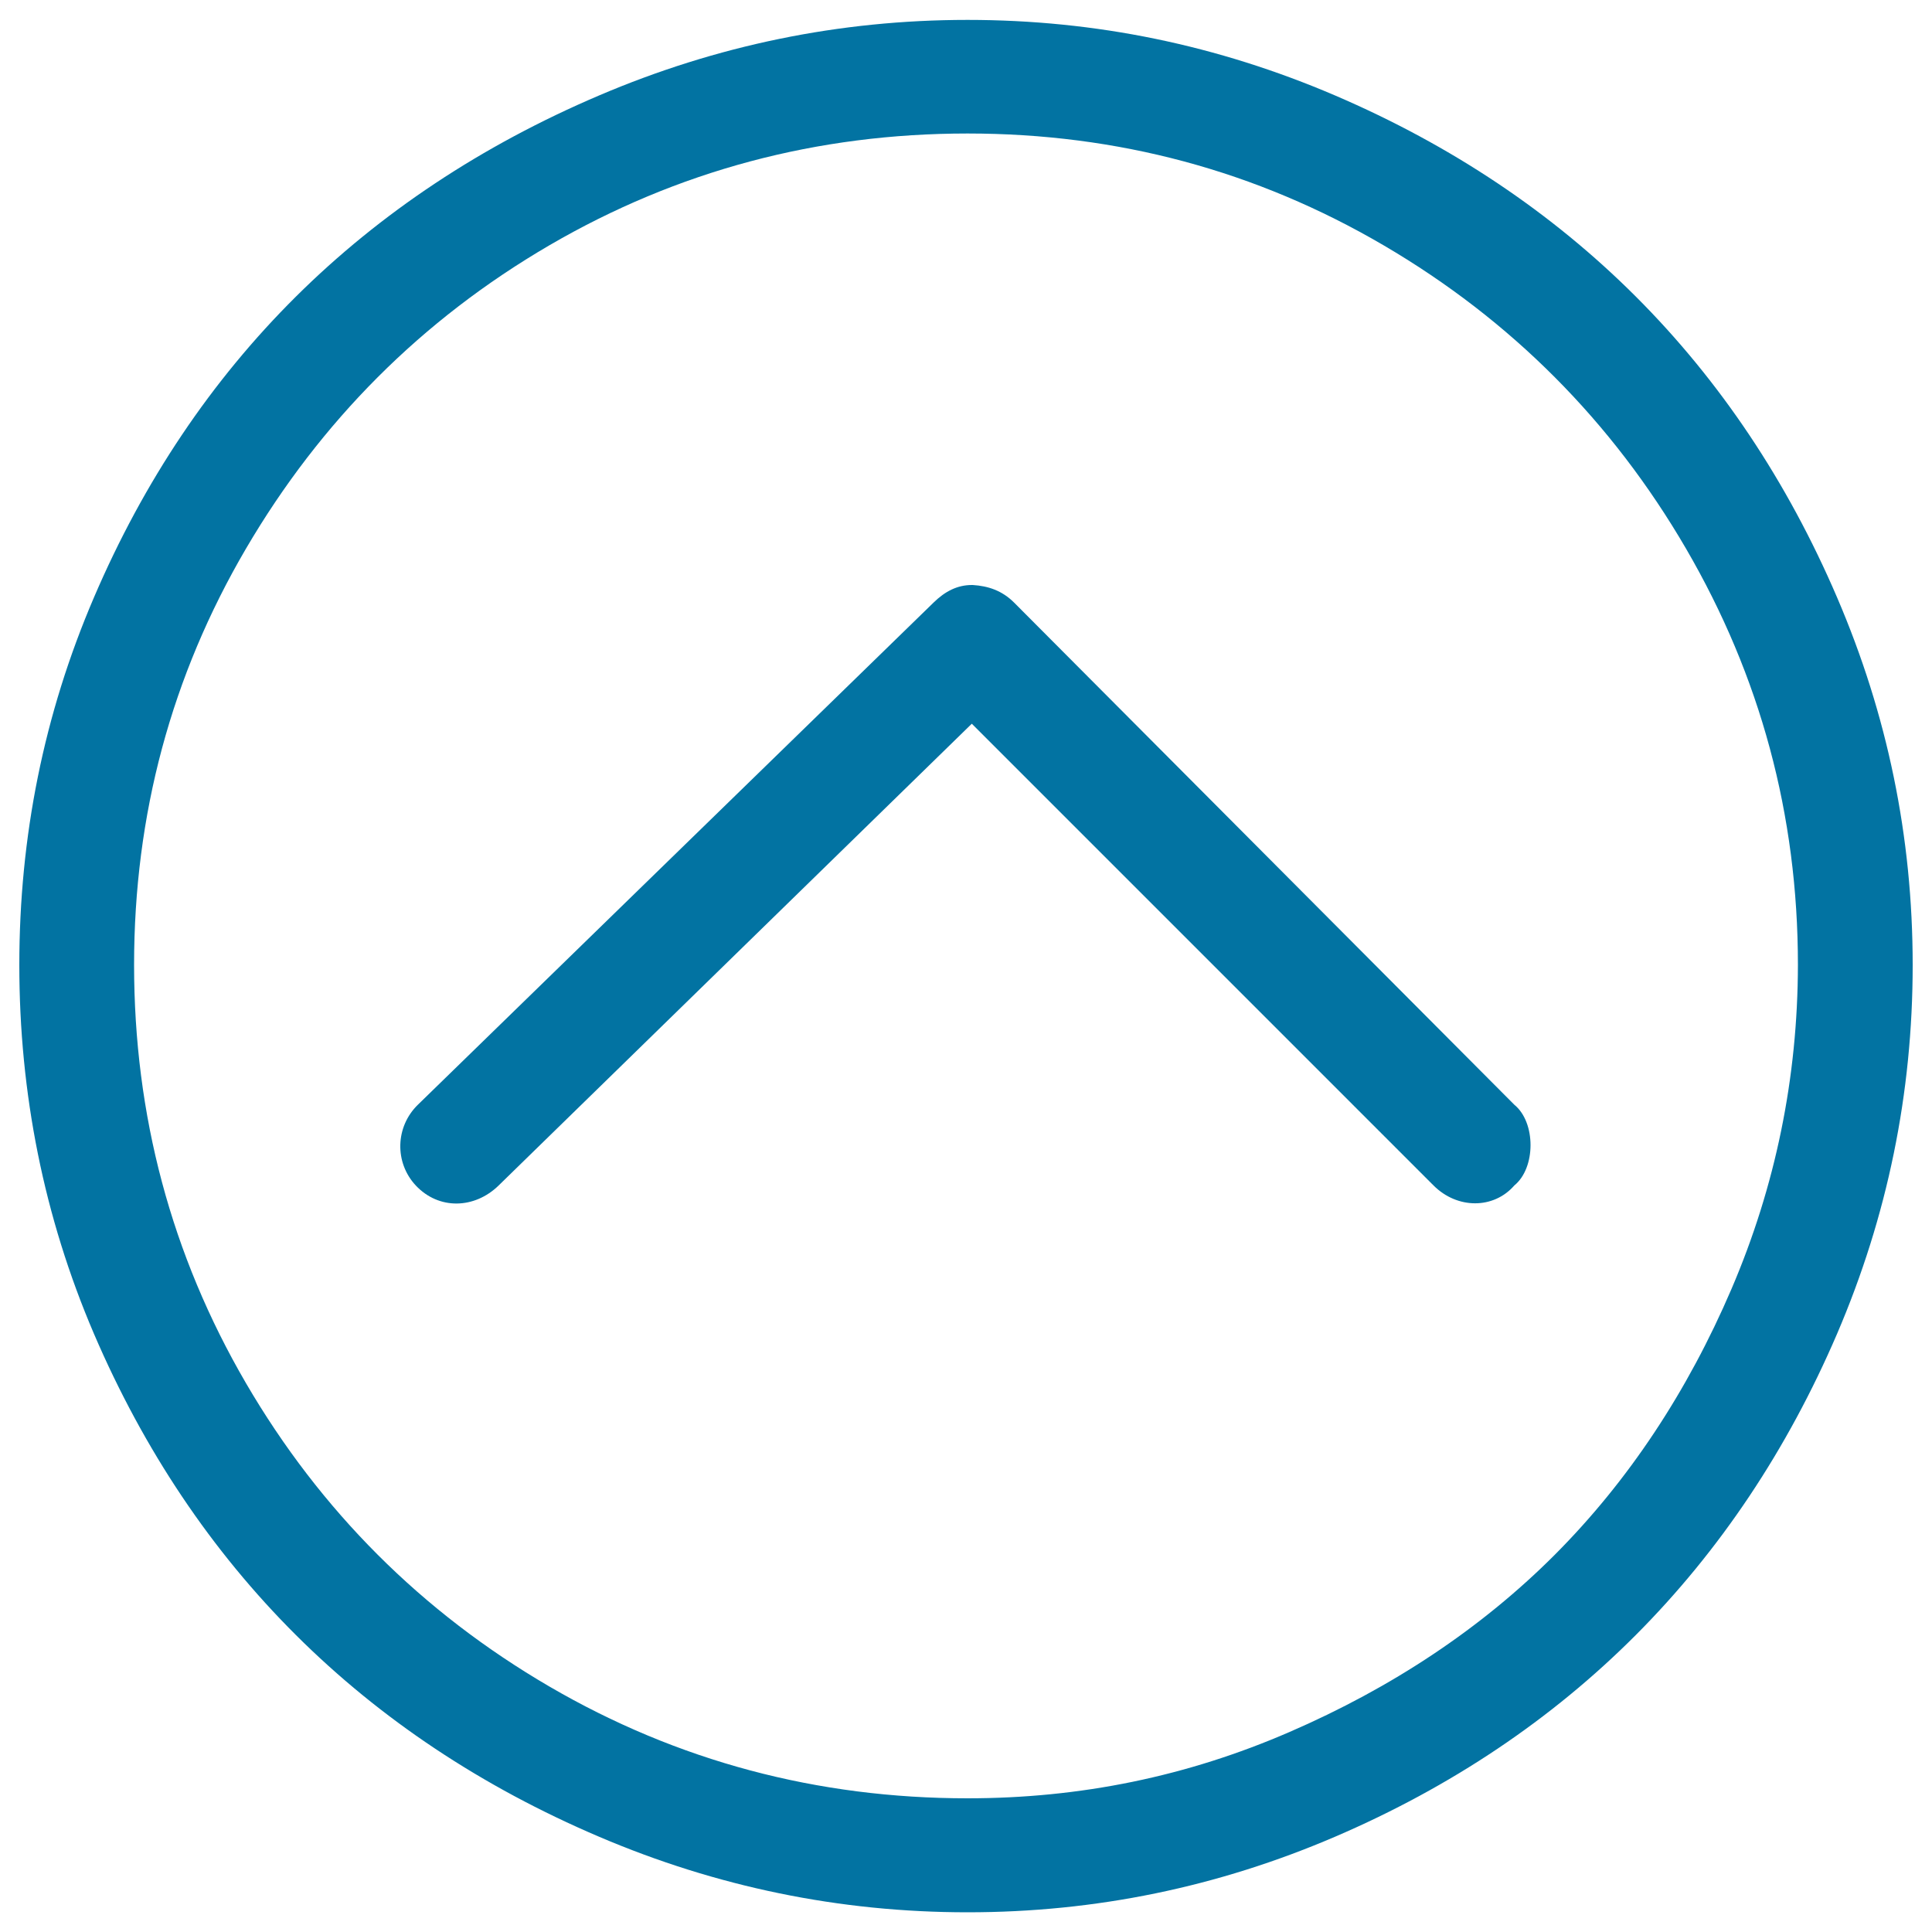
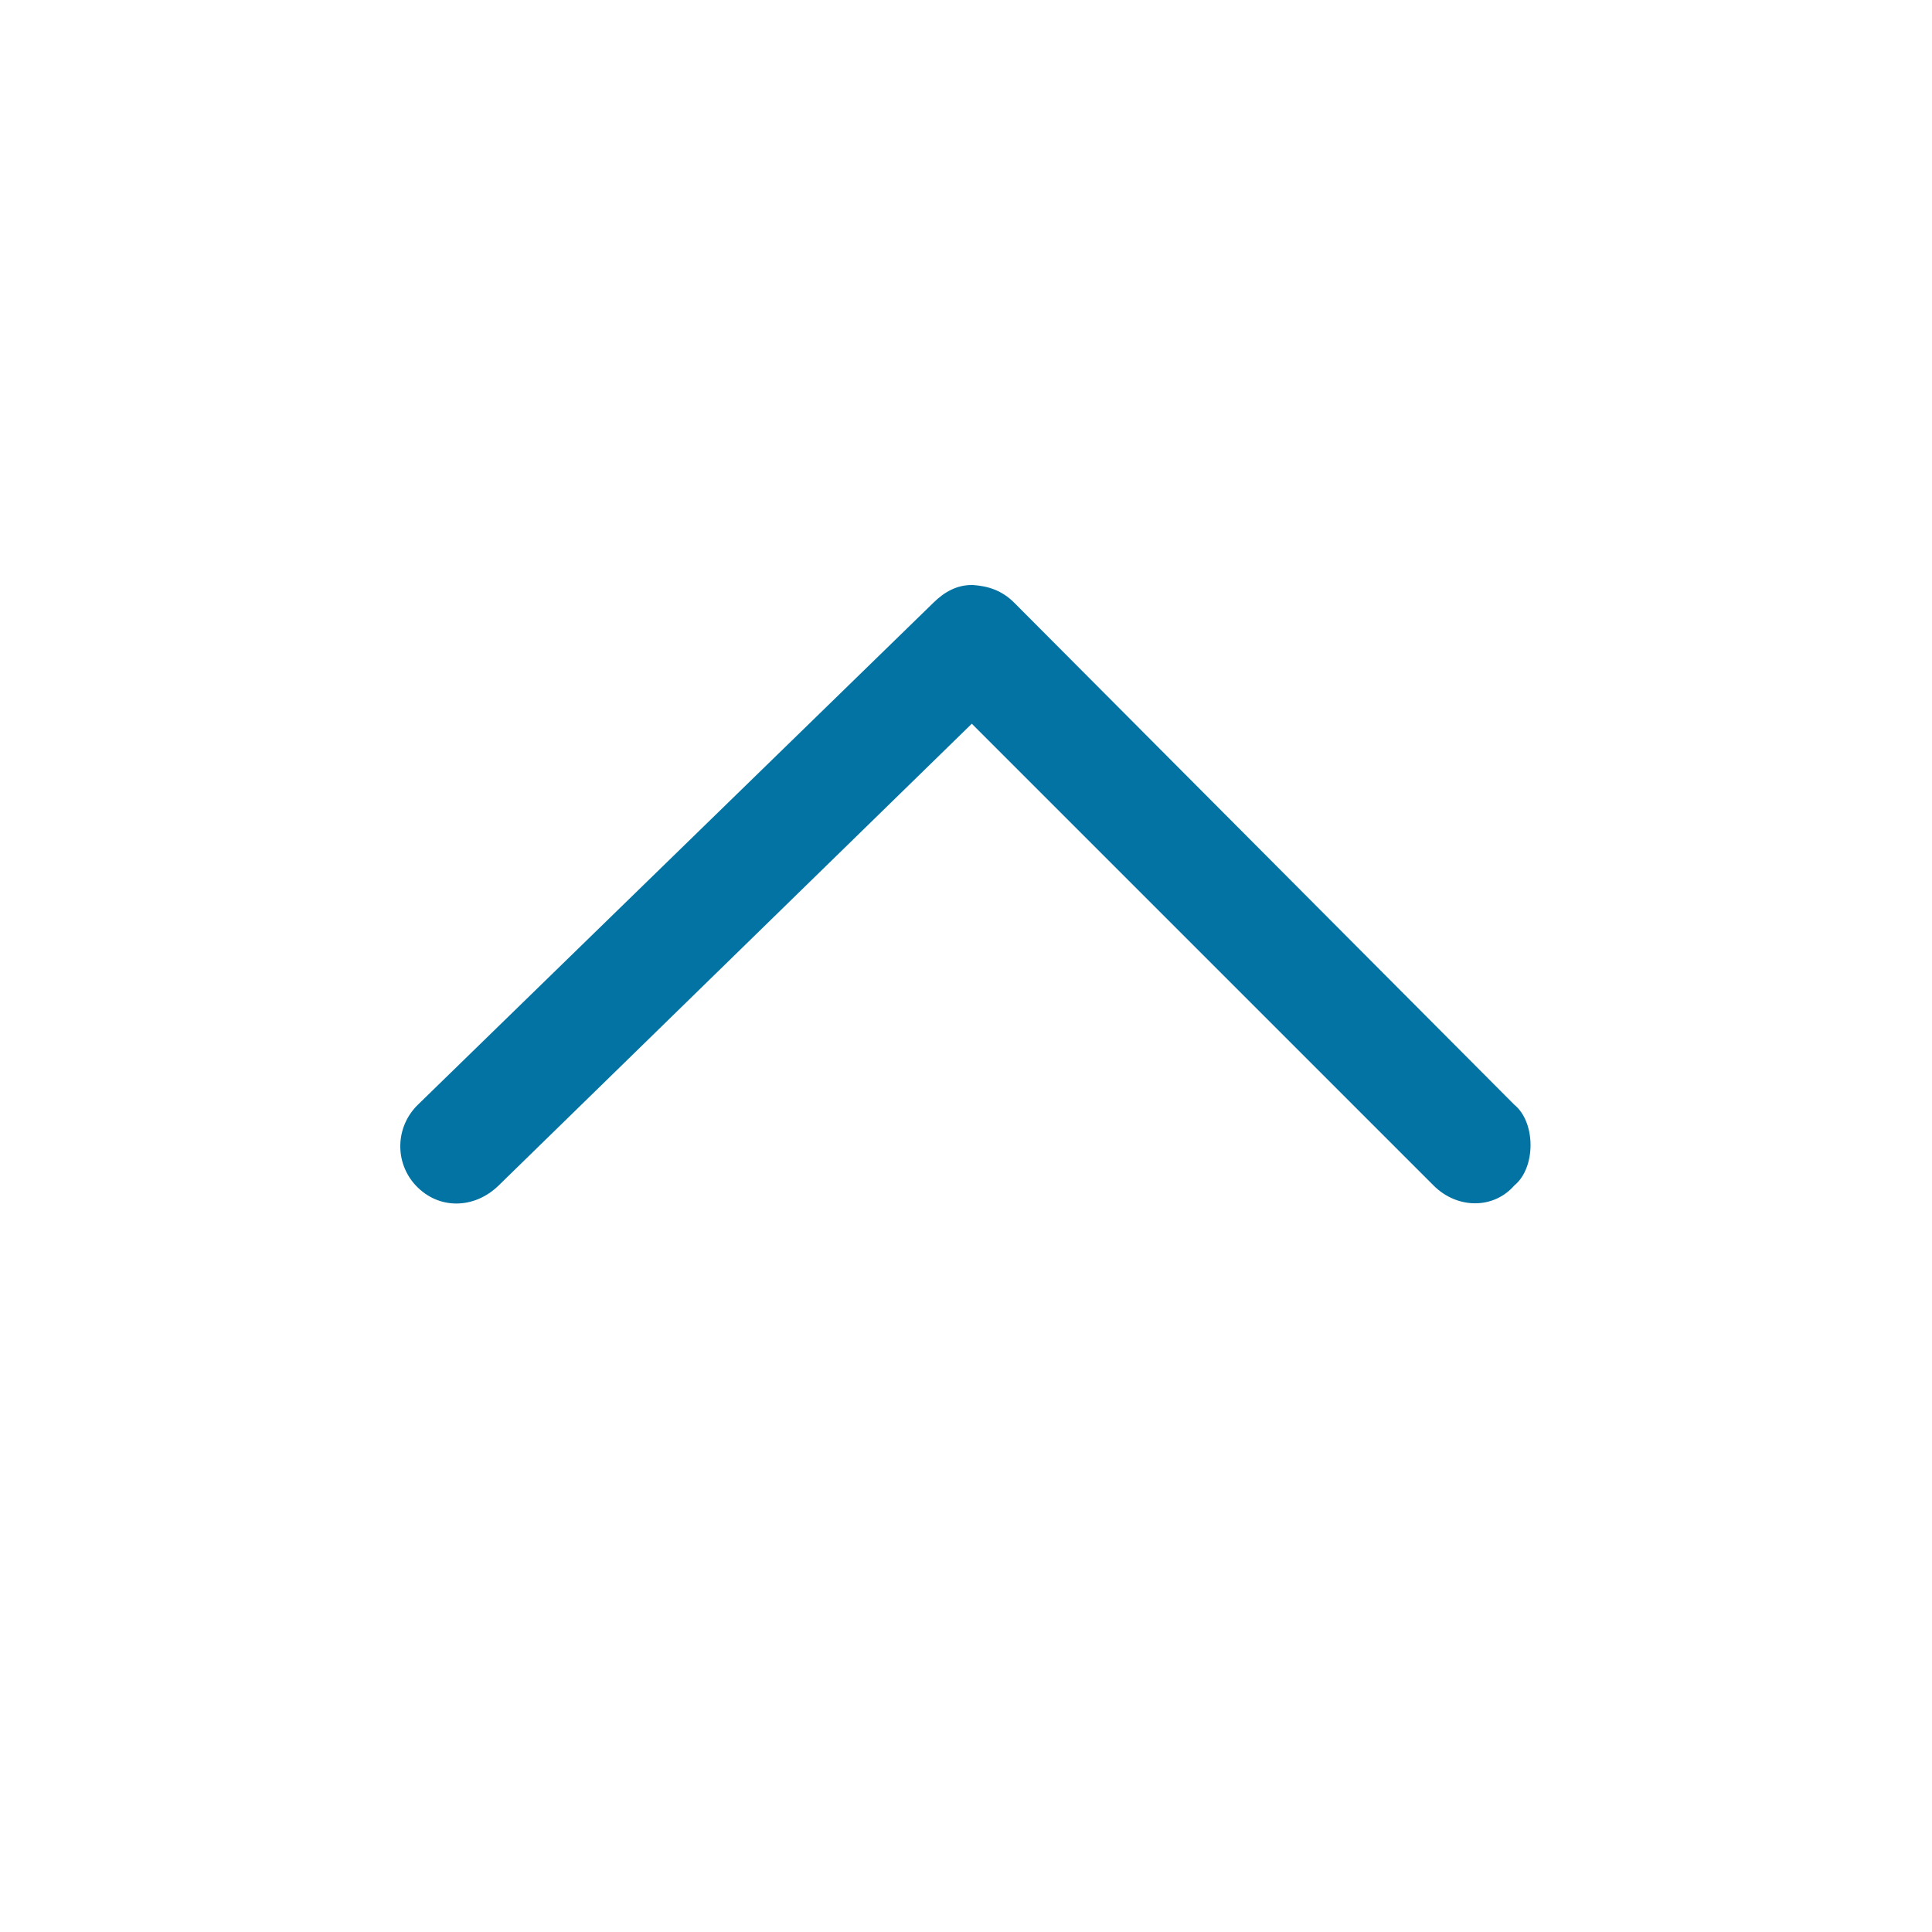
<svg xmlns="http://www.w3.org/2000/svg" viewBox="0 0 1000 1000" style="fill:#0273a2">
  <title>Up Arrow SVG icon</title>
  <g>
    <g>
-       <path d="M950.9,309.3C899.2,188.8,811.5,101.1,691,49.4c-60.7-26-123.8-39.1-190.2-39.1c-66.4,0-130,13.2-190.7,39.1C188.6,101.2,100.3,188.6,48.6,309.3C22.7,369.7,10,433,10,499.5c0,66.4,12.7,130.3,38.6,190.8c51.8,120.7,140,208.6,261.5,260.4c60.7,25.9,124.3,39.1,190.7,39.1c66.4,0,129.6-13.1,190.2-39.1c120.4-51.7,208.2-140,259.9-260.4c26-60.7,39.1-124.3,39.1-190.8C990,433,976.9,369.9,950.9,309.3z M896.2,667.2c-22.7,52.9-53.1,99.1-91.6,137.7c-38,38-84.1,68.6-137.2,91.6c-53,23-108.2,34.3-166.6,34.3c-77.7,0-150.1-19.2-216.5-57.9c-66-38.5-118.5-91-157-157c-38.7-66.4-57.9-138.8-57.9-216.5c0-77.7,19.3-149.5,57.9-215.4c38.6-65.9,91-118.5,157-157c66.4-38.7,138.8-57.9,216.5-57.9c77.7,0,149.5,19.3,215.4,57.9c65.9,38.6,118.2,91.2,156.5,157c38.4,66,57.9,137.7,57.9,215.4C930.5,557.9,919,614,896.2,667.2z" />
      <path d="M524.9,311.9c-6.2-6.2-13.4-8.6-21.4-9.1c-0.5,0-0.5,0-0.5,0c-7.5,0-13.9,3.3-19.8,9.1L216.3,571.8c-11.7,11.4-12.2,29.9-1.1,41.8c11.9,12.7,30.4,12.2,42.9,0l244.9-239l239,239c12.3,12.3,31.1,12.3,41.8,0c11.2-9.1,11.2-32.7,0-41.8L524.9,311.9z" />
    </g>
  </g>
</svg>